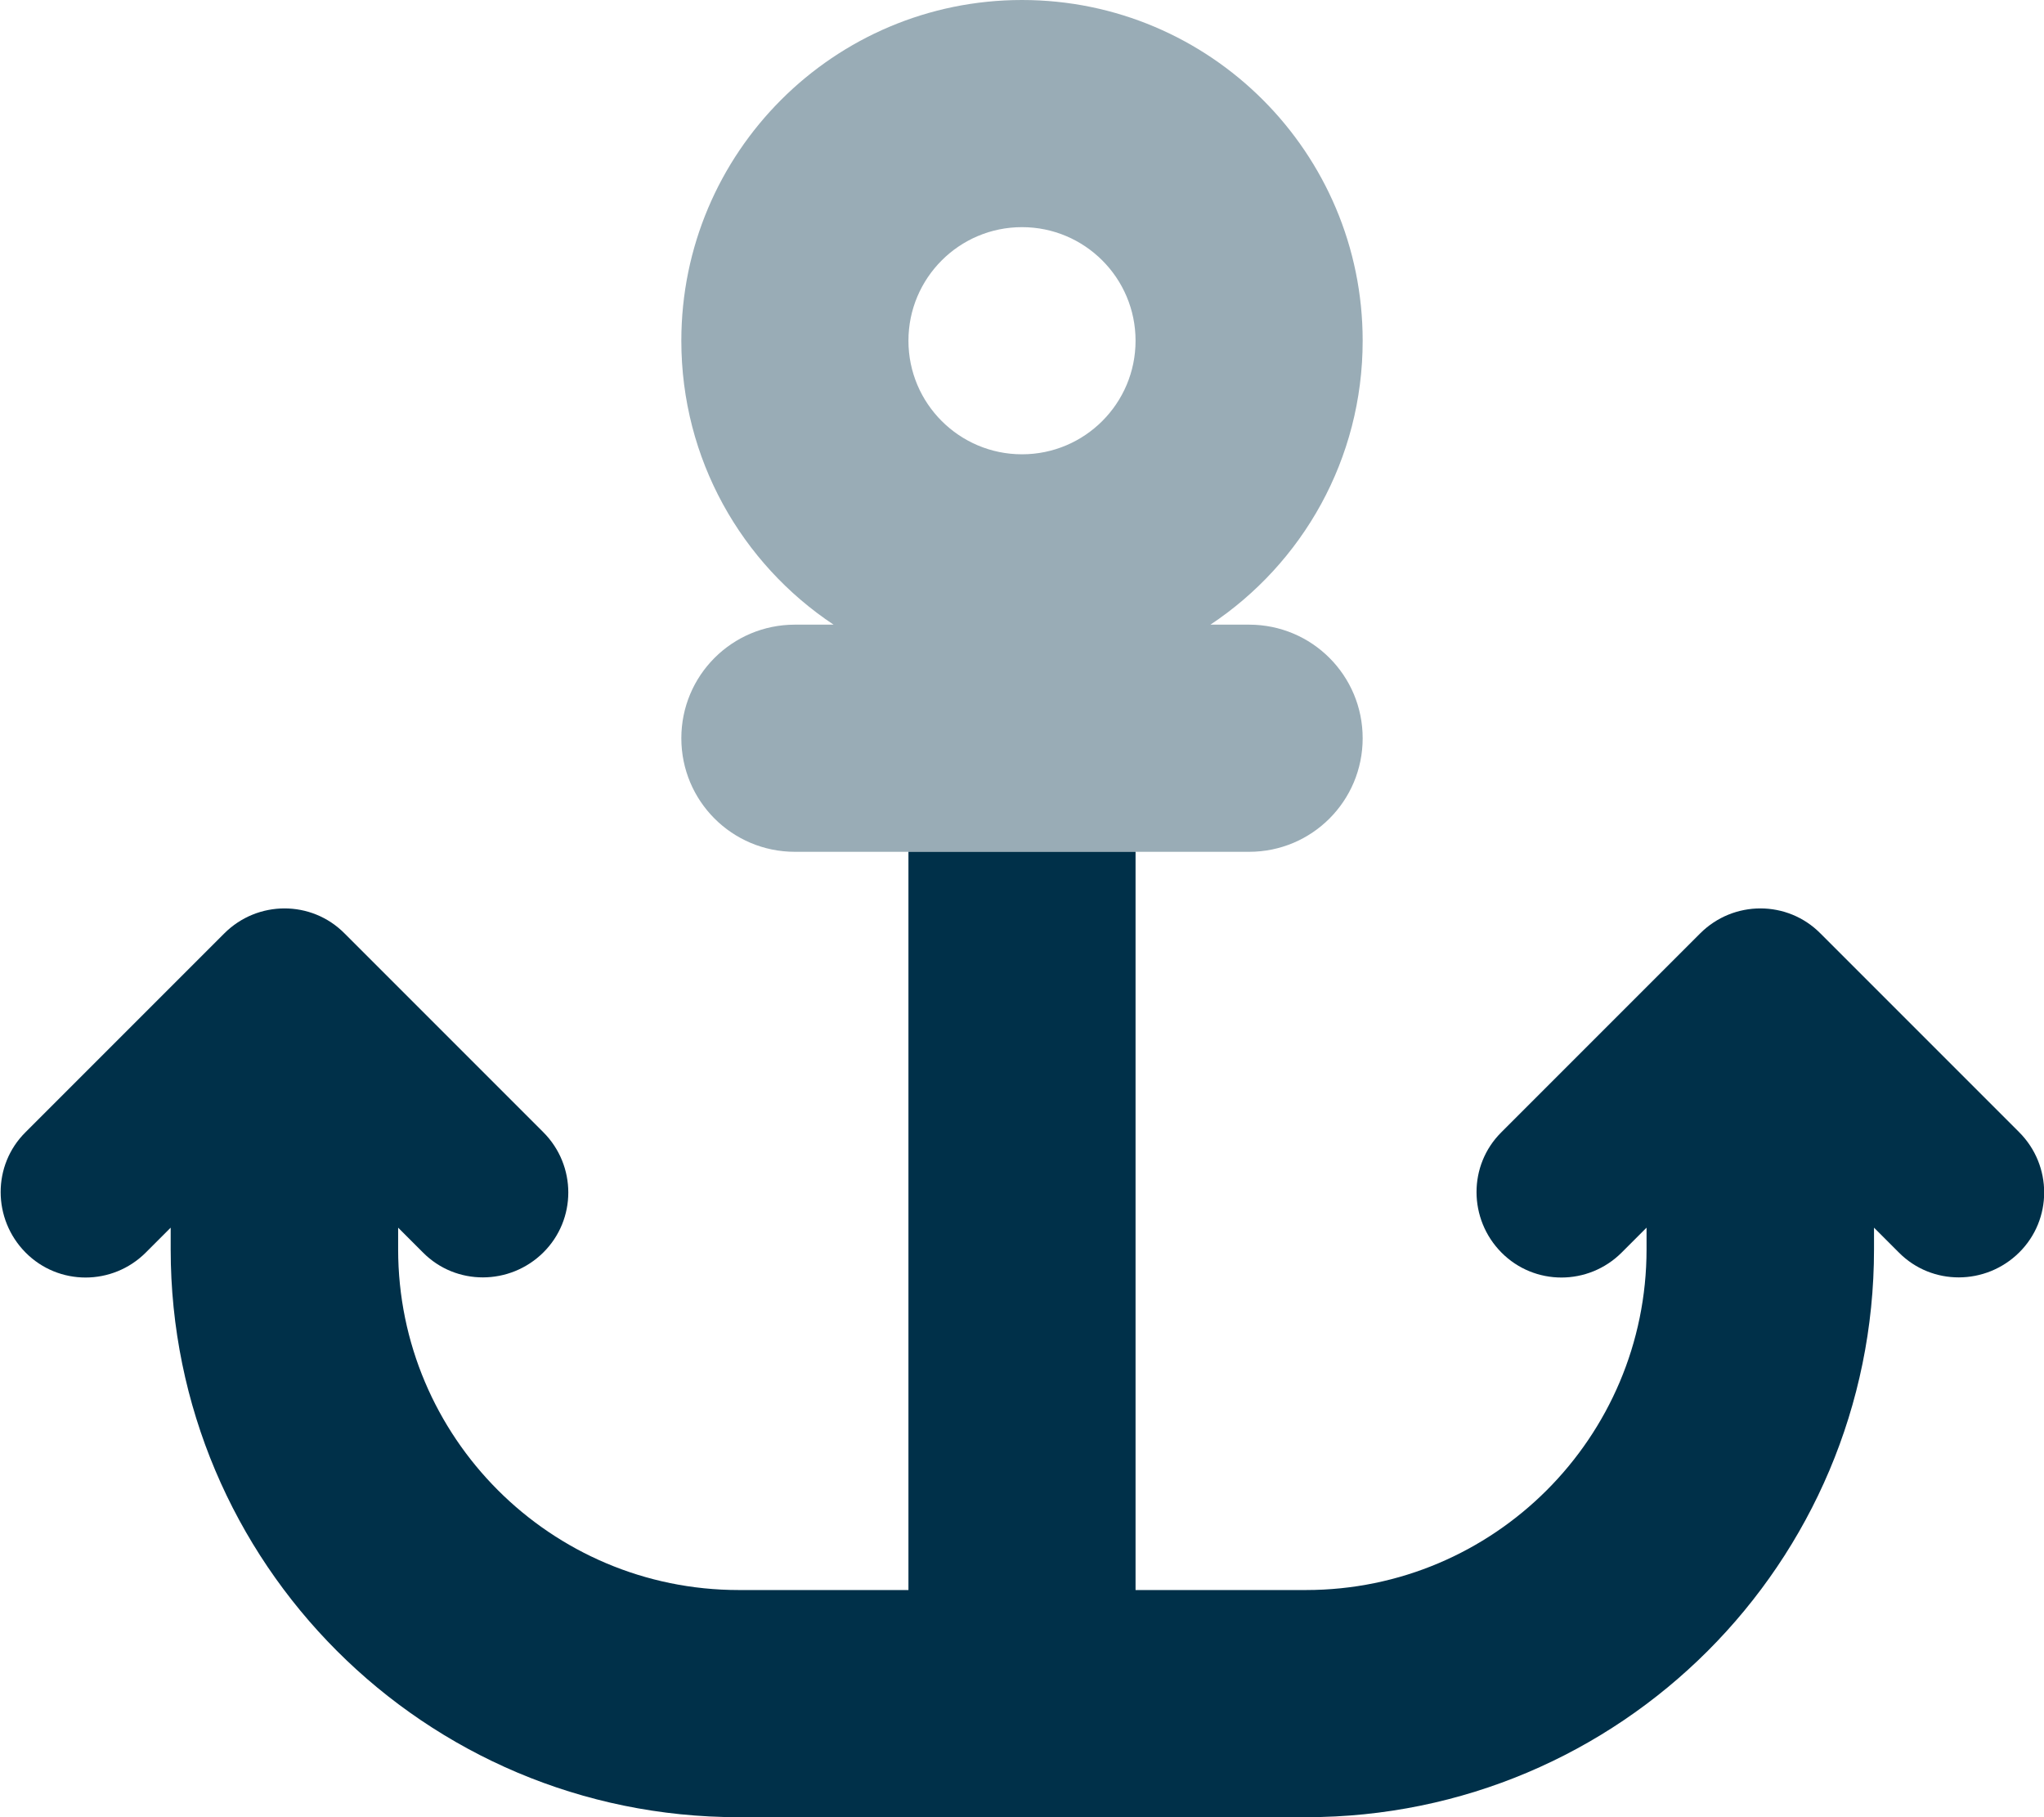
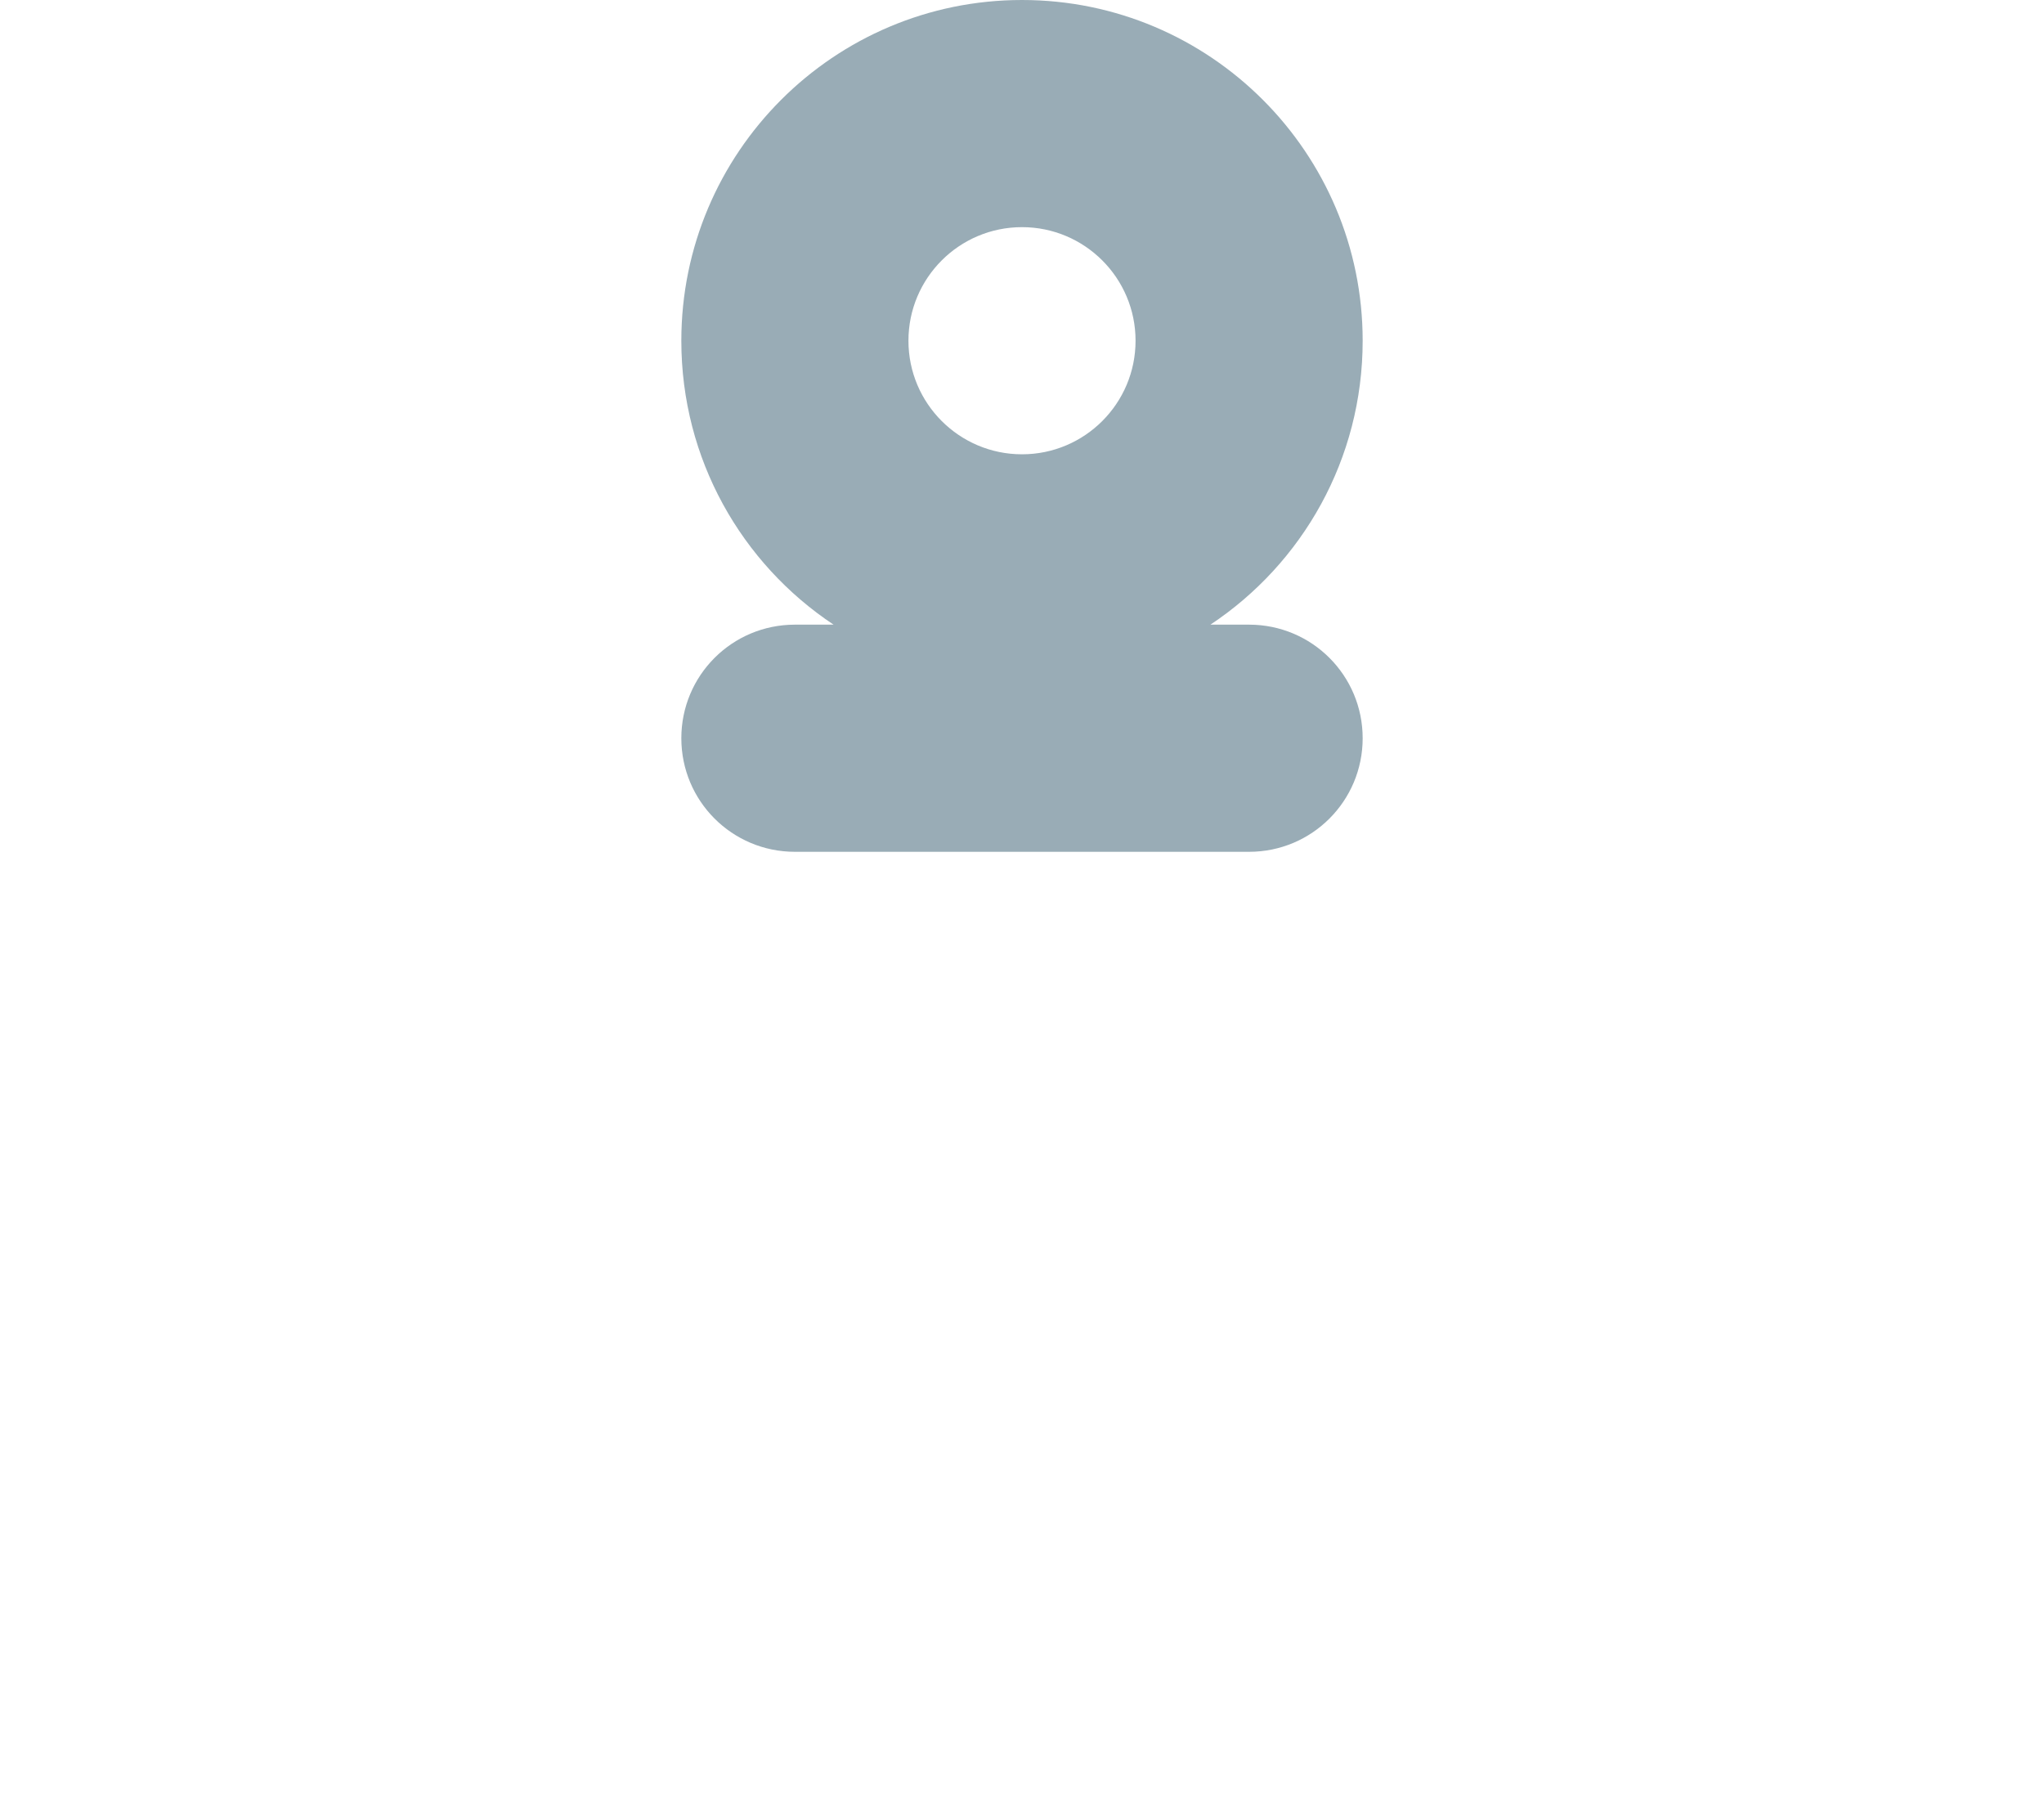
<svg xmlns="http://www.w3.org/2000/svg" id="Layer_1" version="1.1" viewBox="0 0 576 512">
  <defs>
    <style>
      .st0, .st1 {
        fill: #003049;
      }

      .st1 {
        isolation: isolate;
        opacity: .4;
      }
    </style>
  </defs>
  <path class="st1" d="M192,96c0,33.4,17,62.8,42.9,80h-10.9c-17.7,0-32,14.3-32,32s14.3,32,32,32h128c17.7,0,32-14.3,32-32s-14.3-32-32-32h-10.9c25.9-17.2,42.9-46.6,42.9-80,0-53-43-96-96-96s-96,43-96,96ZM320,96c0,17.67-14.33,32-32,32s-32-14.33-32-32,14.33-32,32-32,32,14.33,32,32Z" />
-   <path class="st0" d="M256,448v-208h64v208h48c53,0,96-43,96-96v-6.1l-7,7c-9.4,9.4-24.6,9.4-33.9,0s-9.4-24.6,0-33.9l56-56c9.4-9.4,24.6-9.4,33.9,0l56,56c9.4,9.4,9.4,24.6,0,33.9s-24.6,9.4-33.9,0l-7-7v6.1c0,88.4-71.6,160-160,160h-160c-88.4,0-160-71.6-160-160v-6.1l-7,7c-9.4,9.4-24.6,9.4-33.9,0s-9.4-24.6,0-33.9l56-56c9.4-9.4,24.6-9.4,33.9,0l56,56c9.4,9.4,9.4,24.6,0,33.9s-24.6,9.4-33.9,0l-7-7v6.1c0,53,43,96,96,96h48-.2Z" />
</svg>